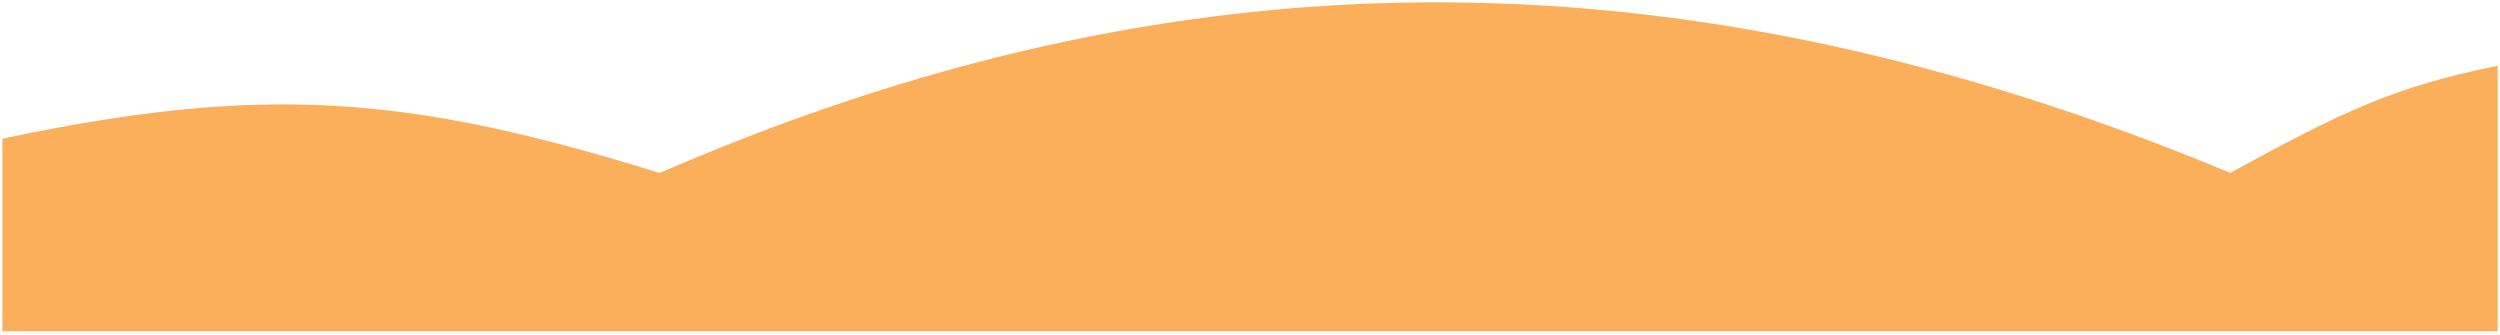
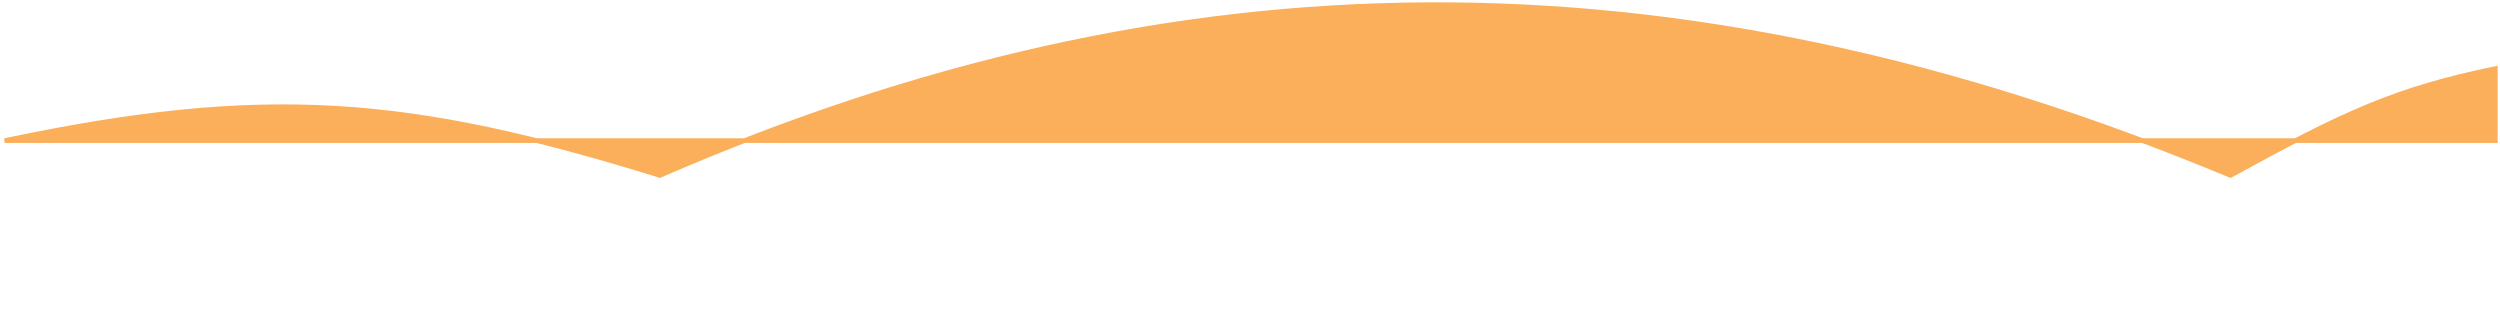
<svg xmlns="http://www.w3.org/2000/svg" width="538" height="72" viewBox="0 0 538 72" fill="none">
-   <path d="M142 37.754C87.856 20.941 56.935 18.492 1 30.254V70.754H537V14.754C515.537 19.201 504.618 24.241 480 37.754C360 -12.246 252.5 -10.246 142 37.754Z" fill="#FBAF5B" stroke="#FBAF5B" />
+   <path d="M142 37.754C87.856 20.941 56.935 18.492 1 30.254H537V14.754C515.537 19.201 504.618 24.241 480 37.754C360 -12.246 252.5 -10.246 142 37.754Z" fill="#FBAF5B" stroke="#FBAF5B" />
</svg>